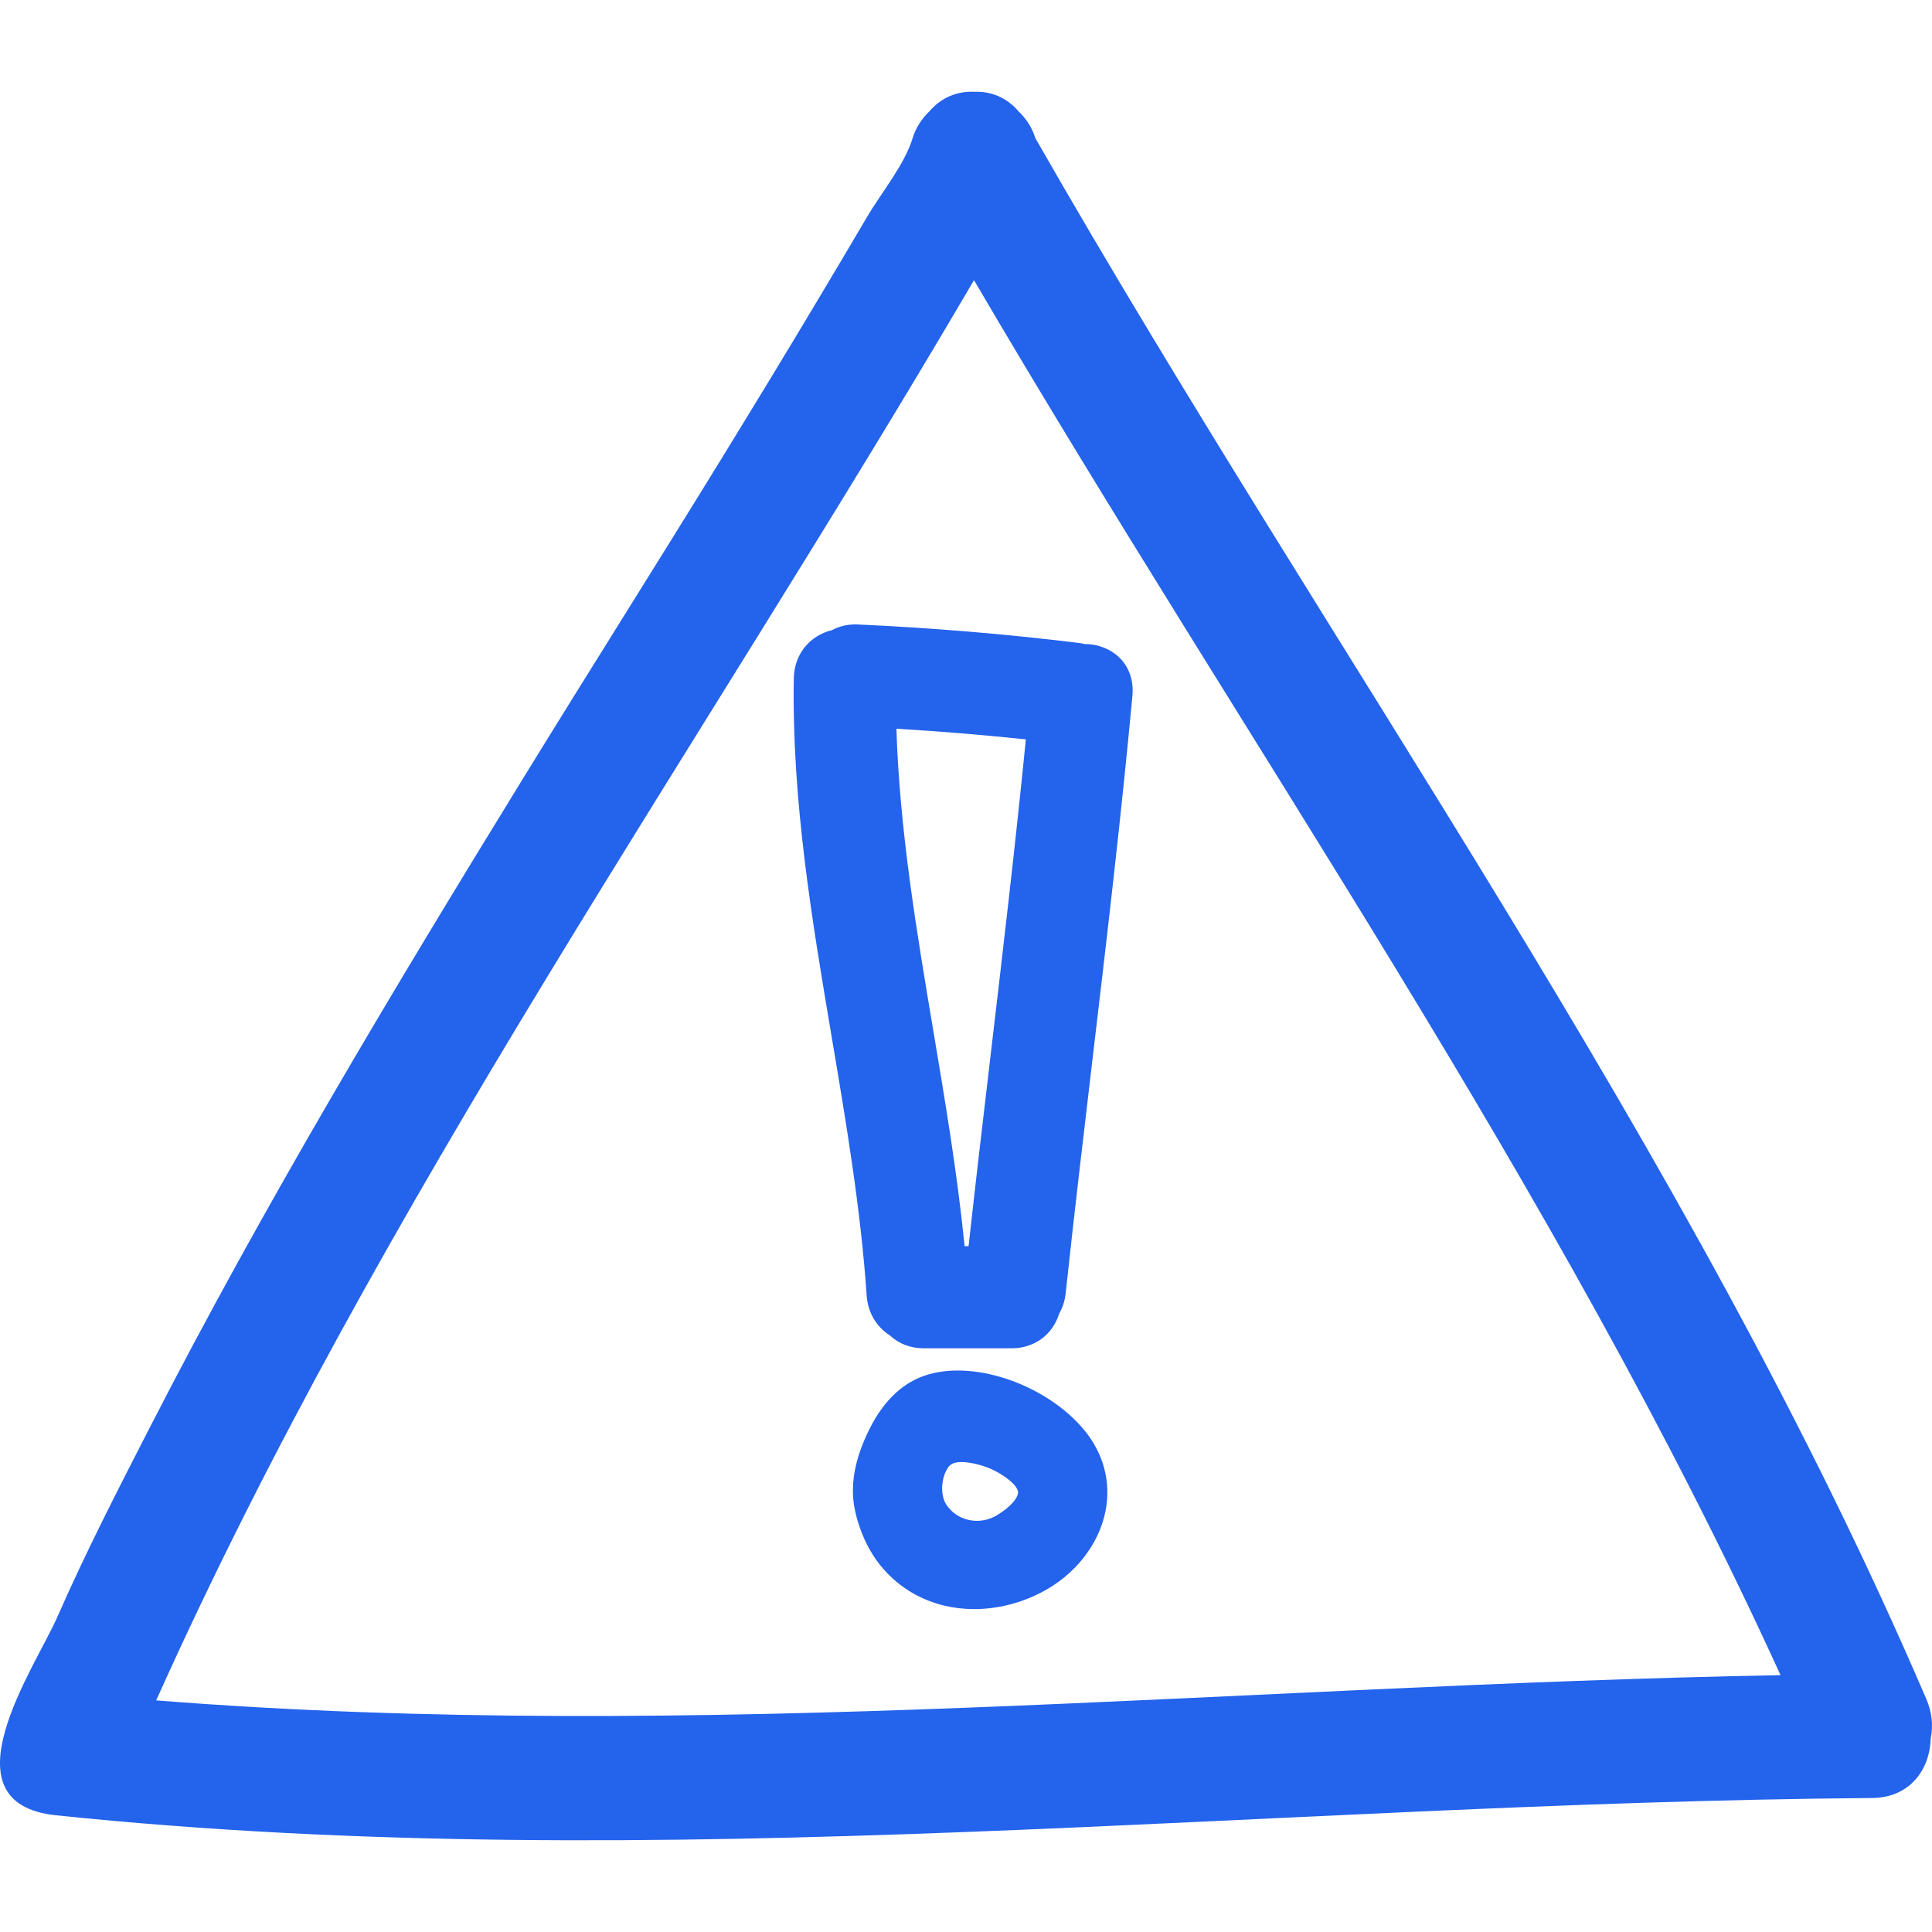
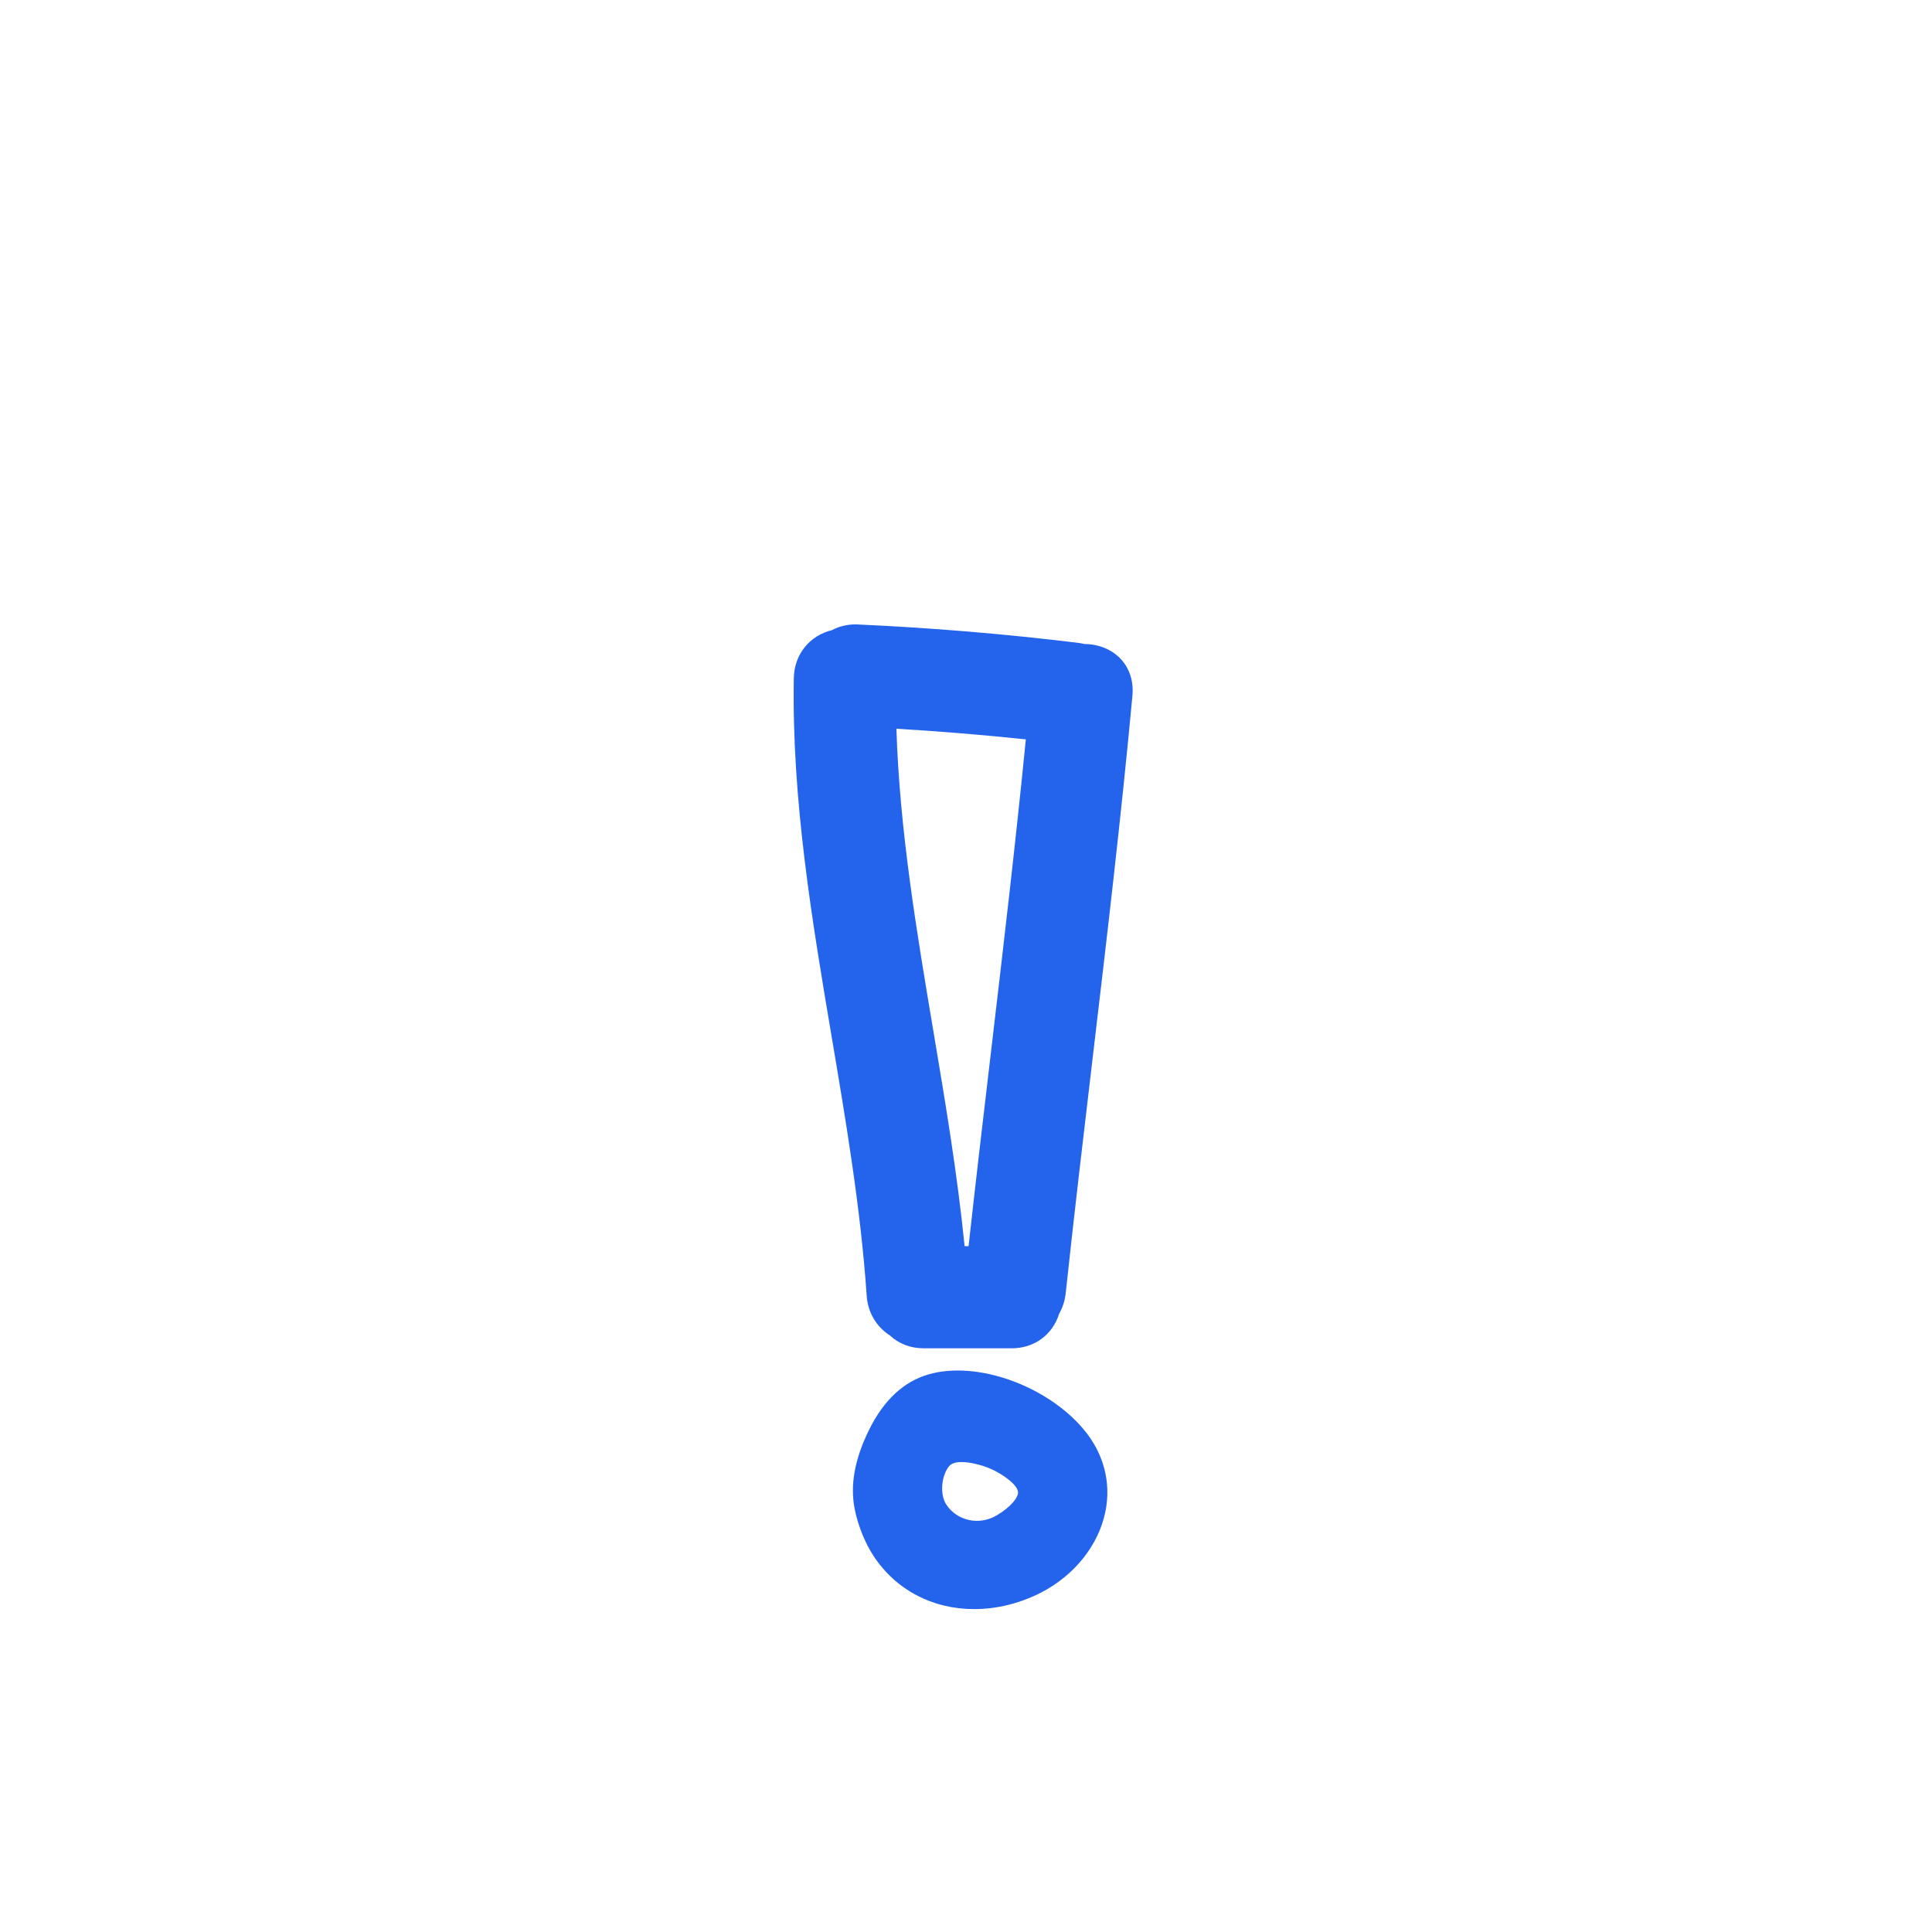
<svg xmlns="http://www.w3.org/2000/svg" fill="#2463EB" version="1.1" id="Capa_1" width="800px" height="800px" viewBox="0 0 484.947 484.947" xml:space="preserve">
  <g id="SVGRepo_bgCarrier" stroke-width="0" />
  <g id="SVGRepo_tracerCarrier" stroke-linecap="round" stroke-linejoin="round" />
  <g id="SVGRepo_iconCarrier">
    <g>
      <g>
        <path d="M232.983,345.007c-6.142,1.803-11.093,6.398-14.727,13.67c-3.725,7.475-4.936,14.076-3.702,20.195 c0.815,4.042,2.557,8.379,4.659,11.598c5.558,8.536,14.787,13.427,25.311,13.427c5.688,0,11.481-1.427,16.758-4.134 c8.434-4.331,14.487-11.938,16.188-20.367c1.482-7.317-0.452-14.625-5.438-20.581 C262.872,347.871,245.251,341.417,232.983,345.007z M255.534,374.743c-0.102,1.265-1.787,3.499-5.316,5.606 c-4.388,2.631-9.991,1.438-12.695-2.701c-1.513-2.315-1.348-6.505,0.353-9.146c0.51-0.792,1.279-1.519,3.483-1.519 c1.181,0,2.62,0.219,4.283,0.655c2.879,0.752,5.591,2.143,7.835,4.007C254.285,372.326,255.621,373.621,255.534,374.743z" />
        <path d="M214.715,156.729c-2.11,0-4.119,0.495-5.865,1.43c-5.677,1.394-9.486,6.116-9.595,12.065 c-0.536,30.605,4.583,60.905,9.531,90.206c3.578,21.195,7.282,43.106,8.757,64.779c0.287,4.194,2.397,7.8,5.83,9.998 c2.272,2.113,5.19,3.225,8.496,3.225h22.077c5.656,0,10.242-3.366,11.902-8.657c0.894-1.585,1.452-3.301,1.646-5.124 c2.122-19.778,4.458-39.532,6.794-59.28c3.515-29.706,7.15-60.433,9.963-90.764c0.325-3.494-0.68-6.729-2.838-9.095 c-2.229-2.447-5.591-3.852-9.212-3.856c-0.522-0.132-1.062-0.231-1.63-0.303c-18.312-2.231-36.886-3.78-55.21-4.603 L214.715,156.729z M257.494,185.589c-2.609,26.383-5.758,53.075-8.805,78.933c-1.899,16.087-3.788,32.174-5.573,48.281h-0.993 c-1.82-18.205-4.882-36.404-7.851-54.061c-4.171-24.801-8.473-50.384-9.267-75.827 C235.801,183.561,246.683,184.454,257.494,185.589z" />
-         <path d="M259.871,34.656c-0.787-2.6-2.301-4.897-4.266-6.769c-3.082-3.593-7.114-5.012-11.126-4.853 c-4.019-0.16-8.043,1.26-11.128,4.853c-1.971,1.871-3.484,4.169-4.269,6.769c-2.008,6.667-7.967,13.848-11.491,19.875 c-3.968,6.784-8.013,13.525-12.037,20.279c-8.041,13.489-16.214,26.898-24.43,40.278c-16.427,26.764-33.233,53.293-49.673,80.047 c-32.87,53.477-65.14,107.211-93.806,163.09c-8.046,15.681-16.168,31.482-23.239,47.621c-5.527,12.613-29.249,46.788-0.348,49.805 c151.813,15.822,303.823-3.134,455.832-4.337c9.729-0.076,14.564-7.424,14.731-14.965c0.63-3.057,0.386-6.419-1.092-9.861 C423.956,287.661,334.562,165.267,259.871,34.656z M39.205,426.809C95.494,301.326,175.119,188.697,244.479,70.329 c68.192,116.382,146.343,227.188,202.449,350.146C310.965,422.995,175.015,437.594,39.205,426.809z" />
      </g>
    </g>
  </g>
</svg>